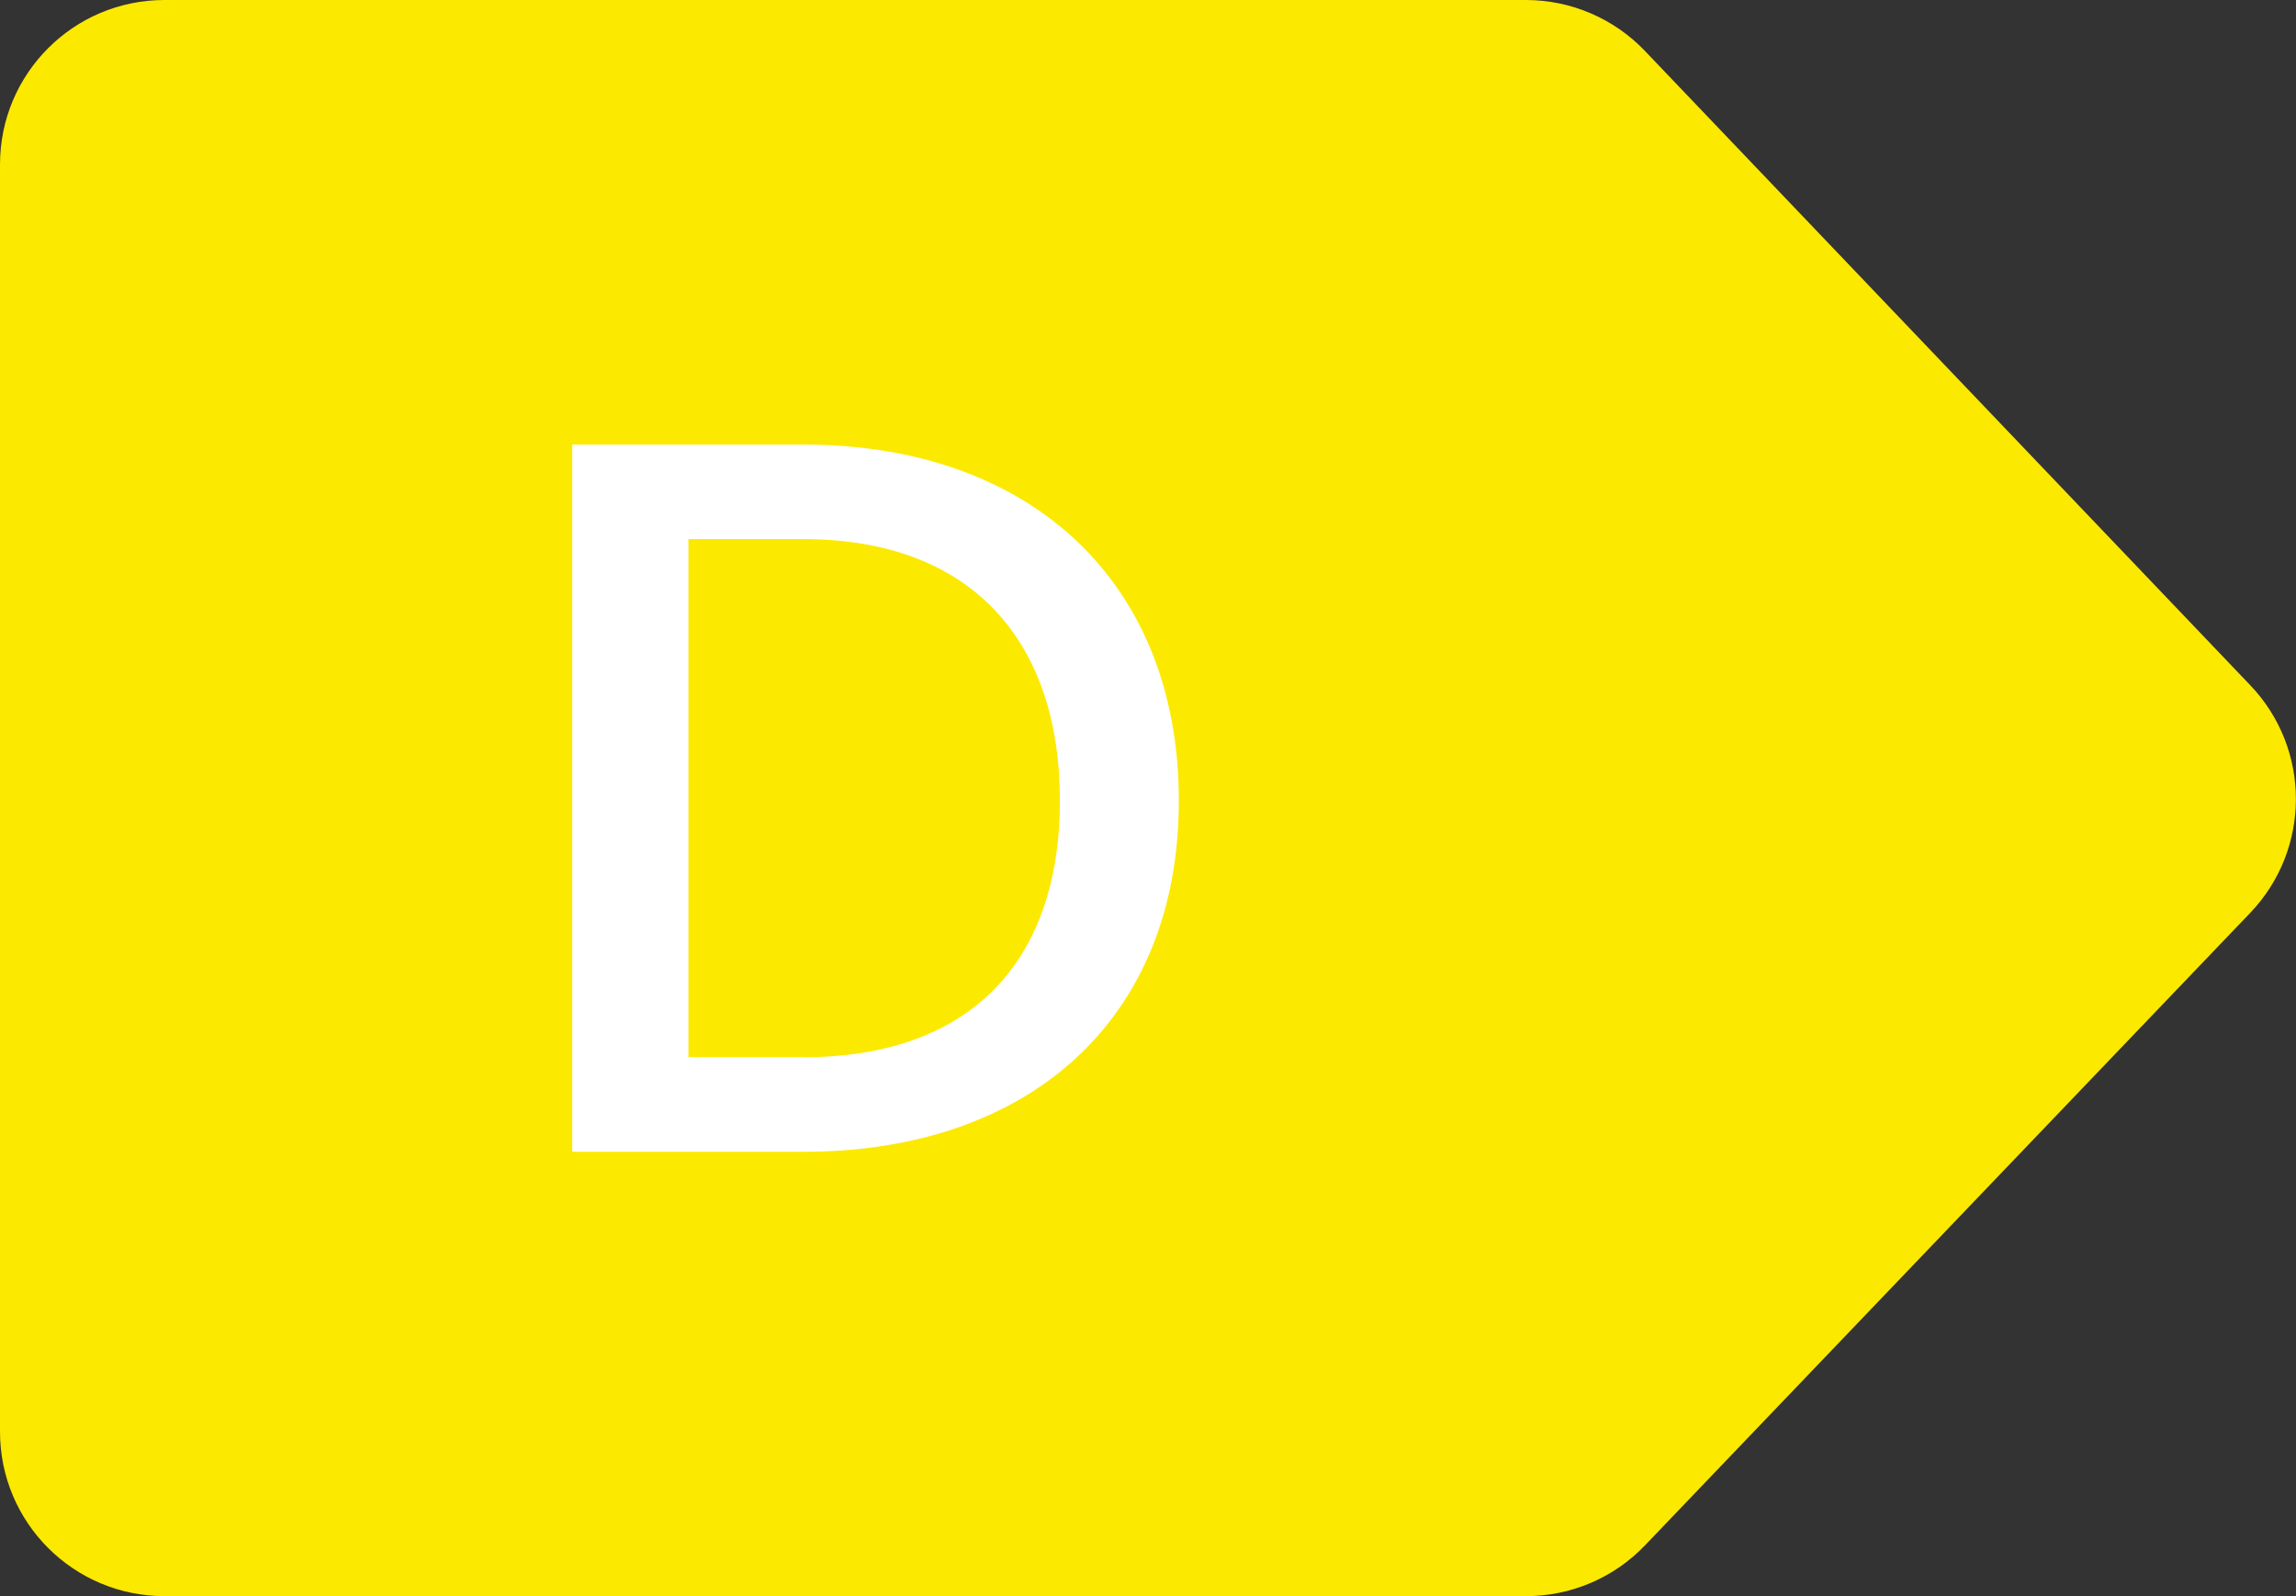
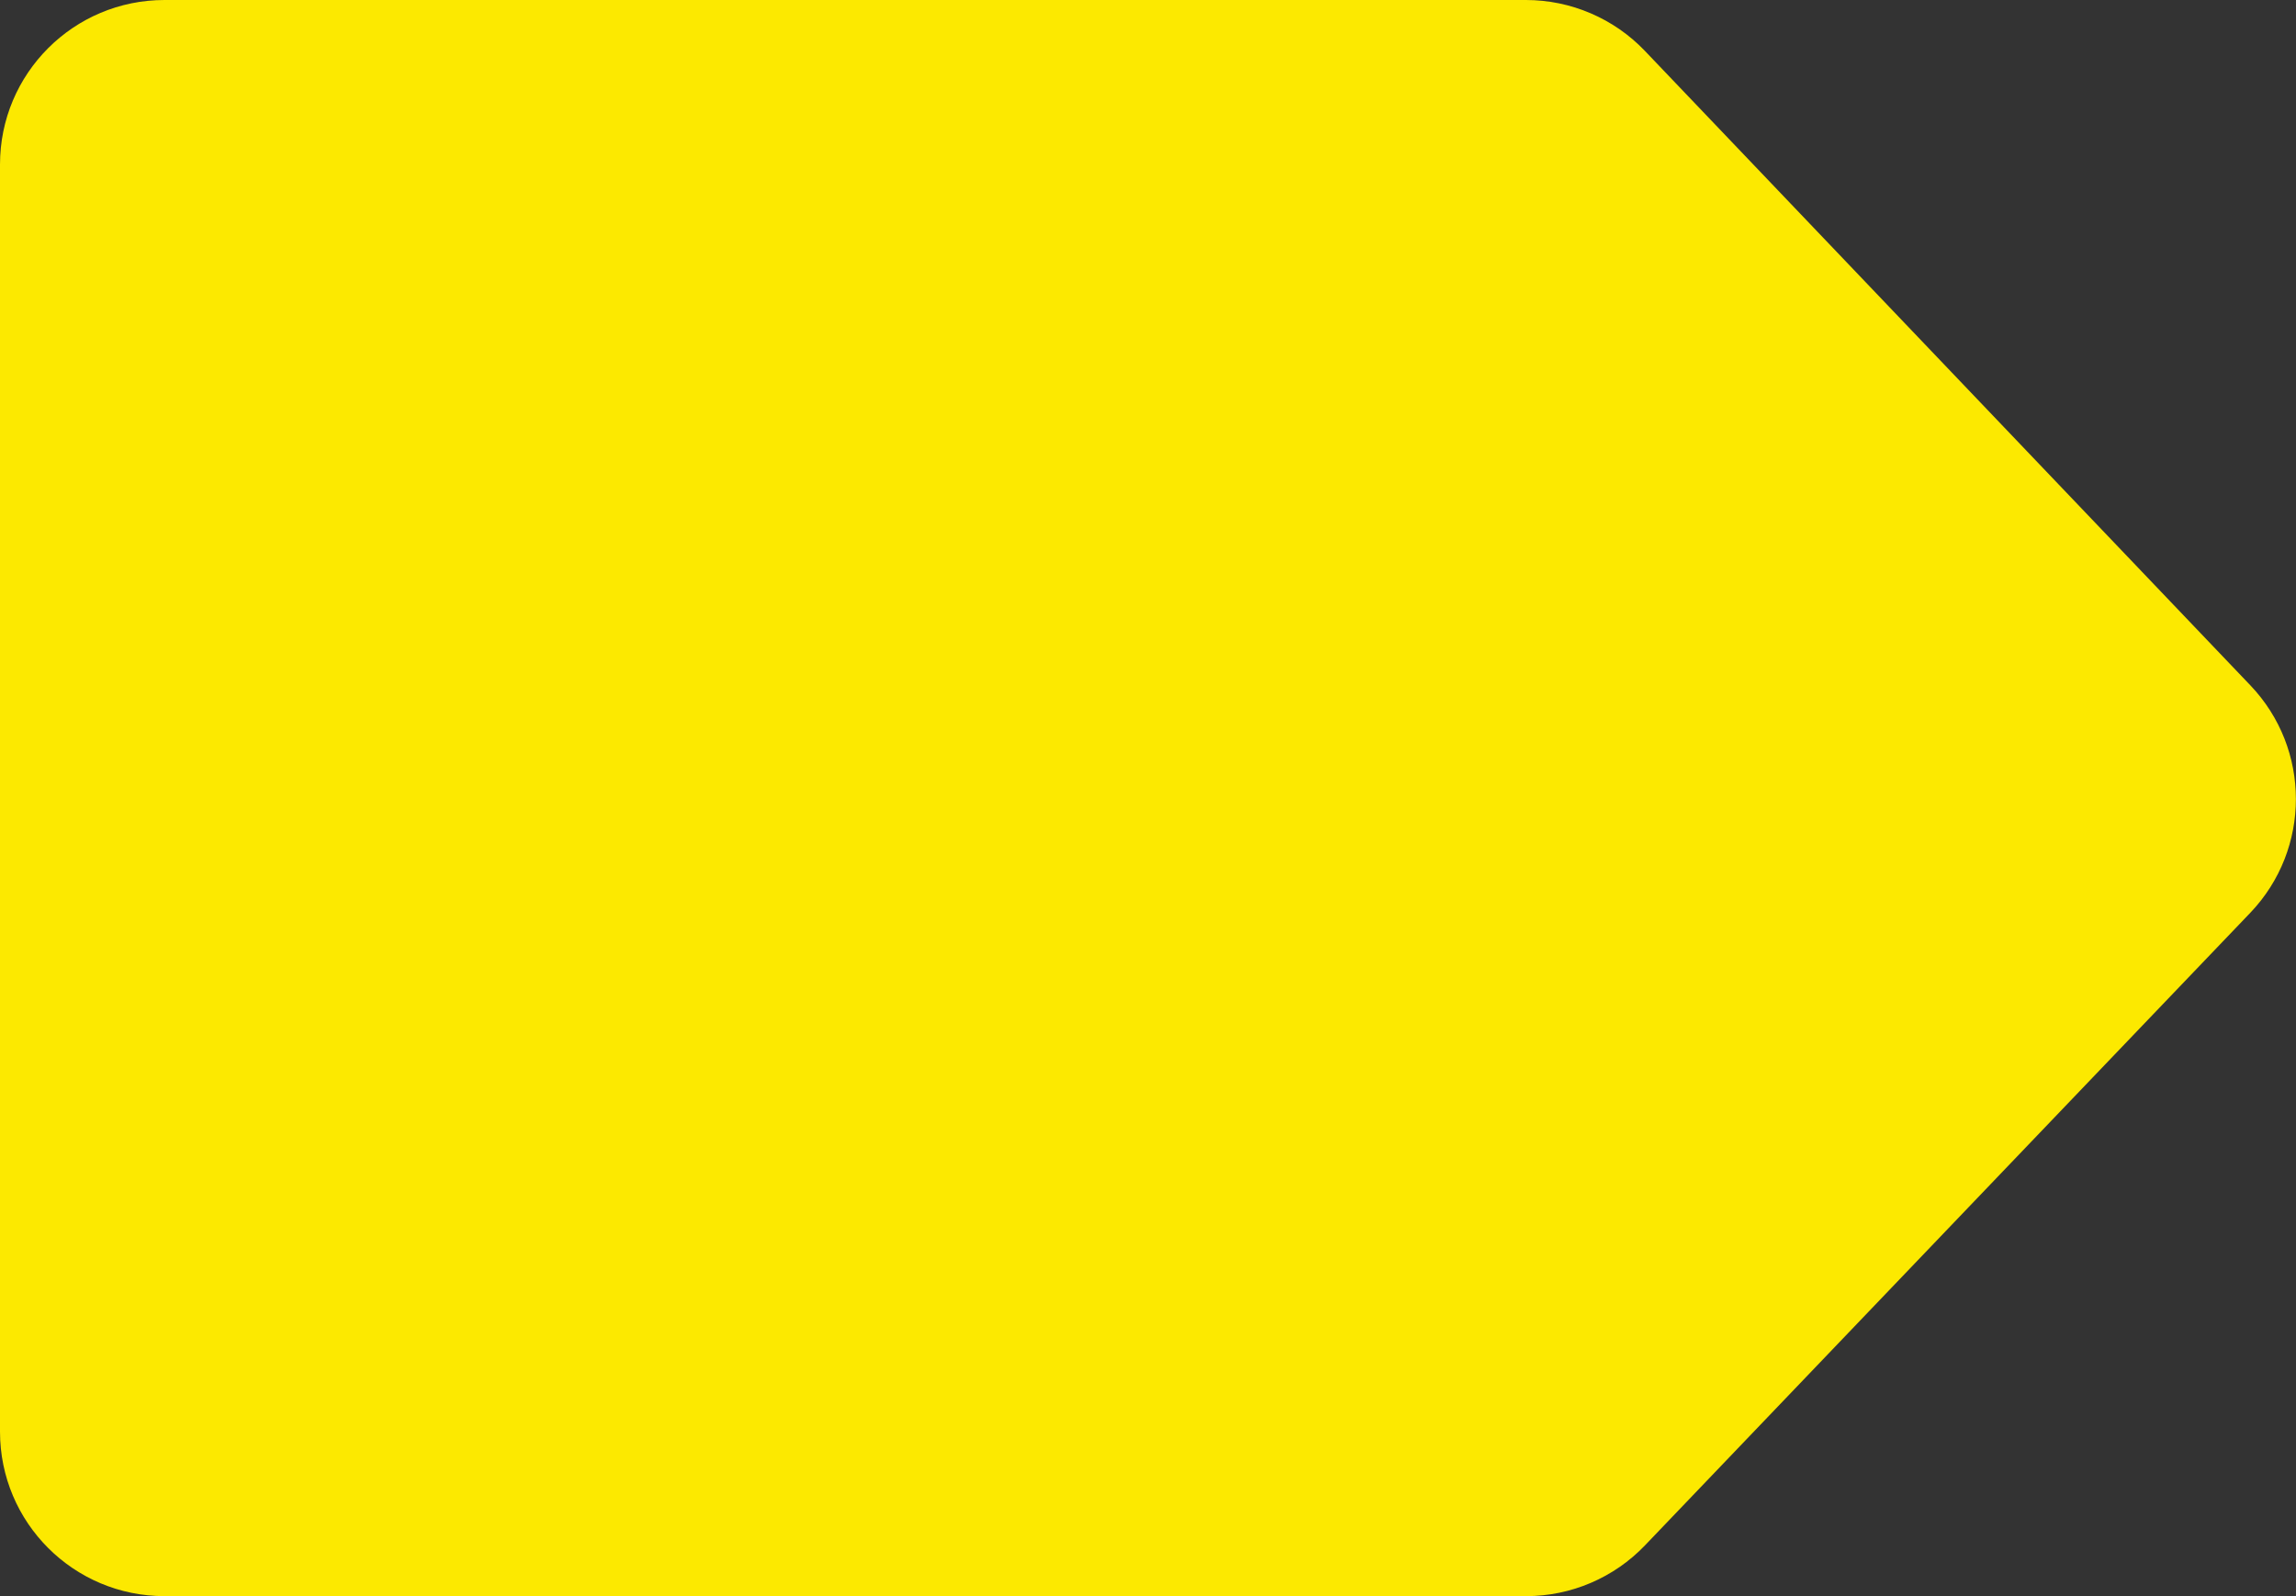
<svg xmlns="http://www.w3.org/2000/svg" id="Layer_2" viewBox="0 0 108.29 75.29">
  <rect x="0" y="0" width="108.29" height="75.29" fill="#333333" stroke="none" />
  <defs>
    <style>.cls-1{fill:#fce900;}.cls-2{fill:#fff;}</style>
  </defs>
  <g id="Layer_1-2">
    <g>
      <path class="cls-1" d="M71.97,75.29H7.76c-4.29,0-7.76-3.47-7.76-7.76V7.76C0,3.47,3.47,0,7.76,0H71.97c2.12,0,4.15,.87,5.61,2.4l28.56,29.93c2.86,3,2.86,7.72,0,10.72l-28.55,29.84c-1.46,1.53-3.49,2.4-5.61,2.4Z" />
-       <path class="cls-2" d="M55.6,37.77c0,10.27-7.01,16.56-17.71,16.56h-10.9V20.97h10.9c10.71,0,17.71,6.48,17.71,16.8Zm-17.71,12.1c7.87,0,12.1-4.51,12.1-12.1s-4.22-12.34-12.1-12.34h-5.42v24.43h5.42Z" />
    </g>
  </g>
</svg>